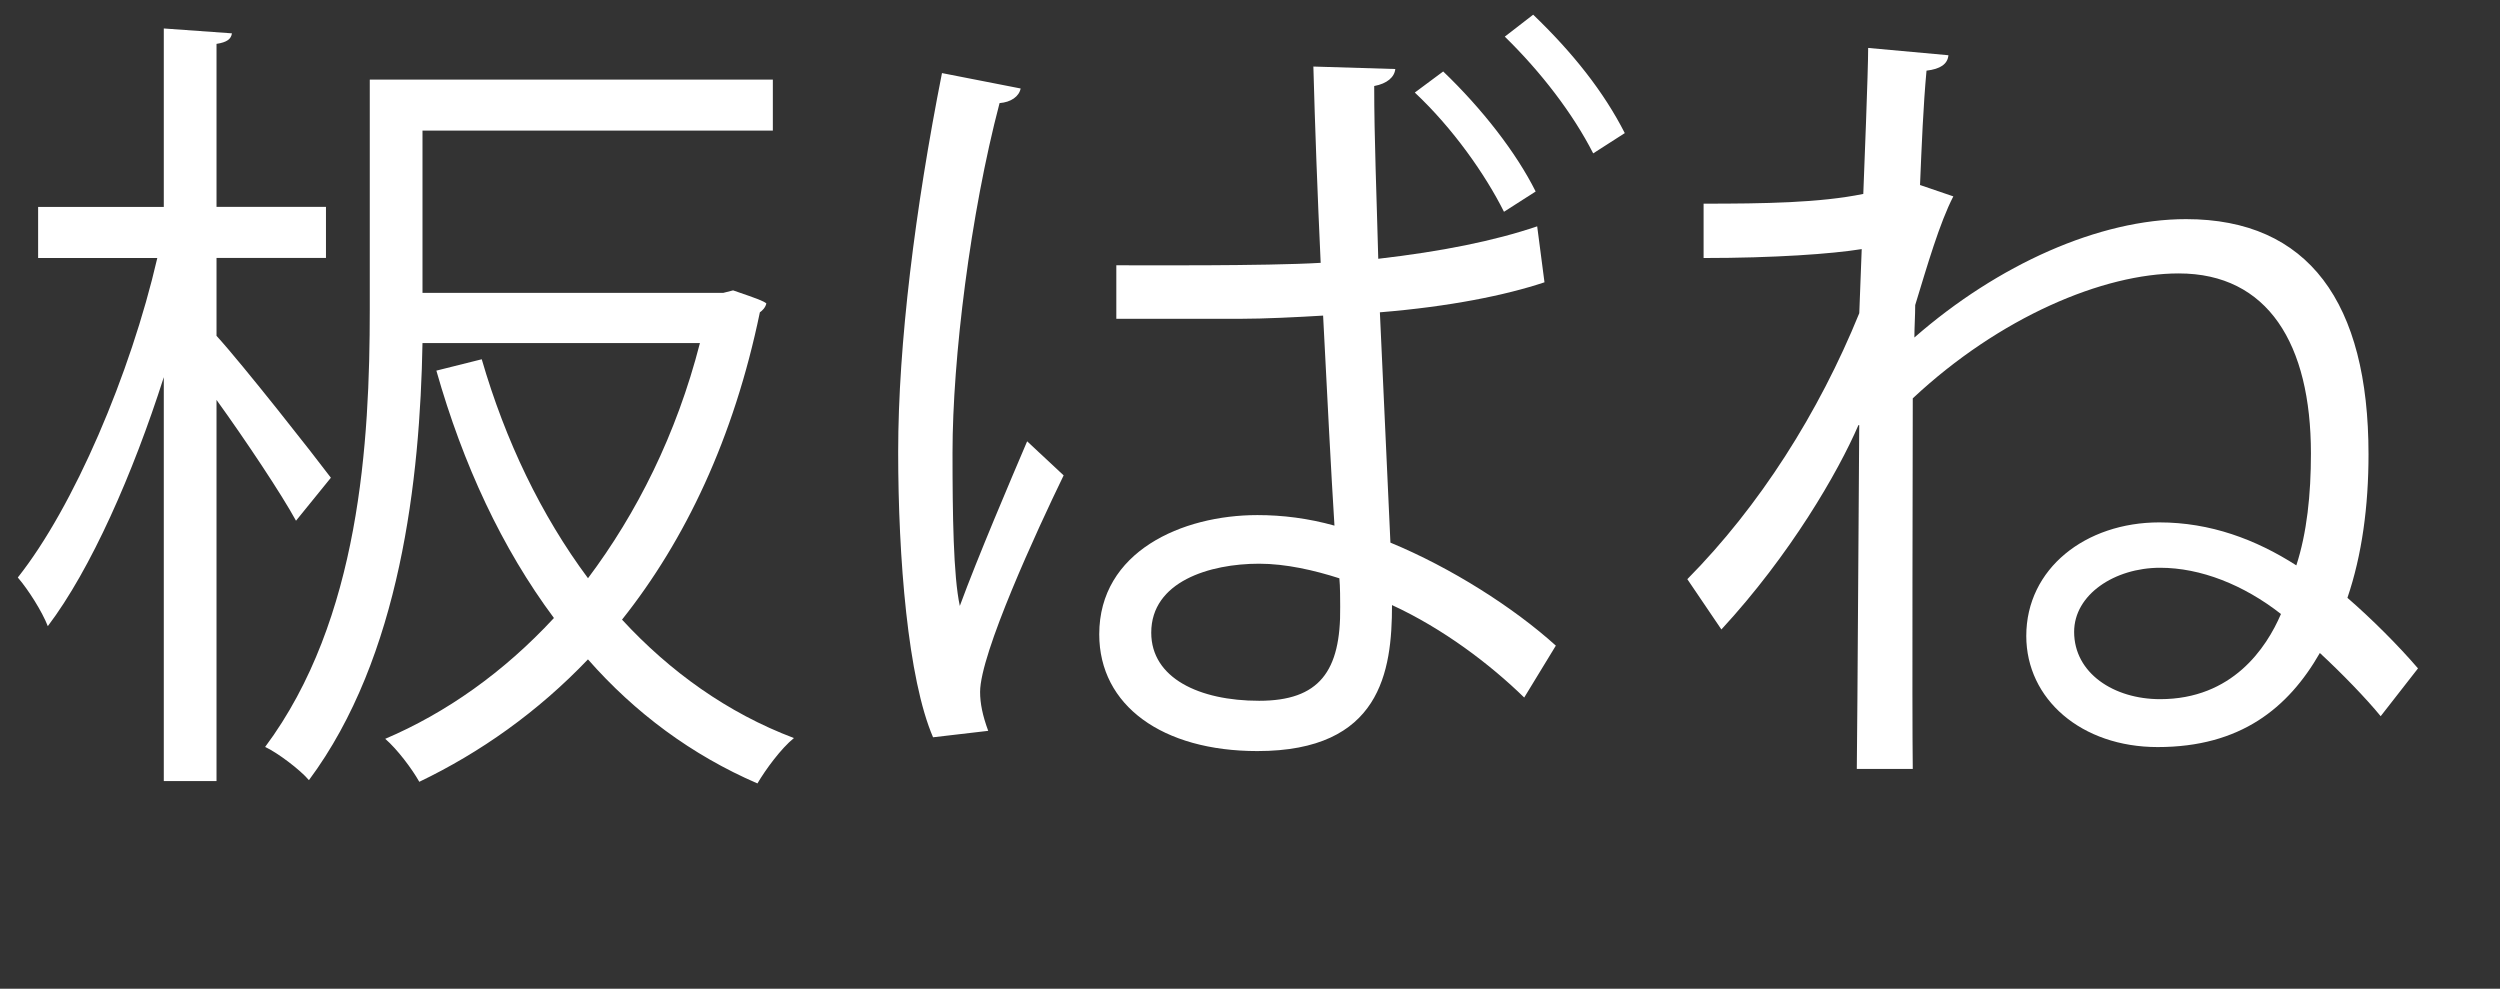
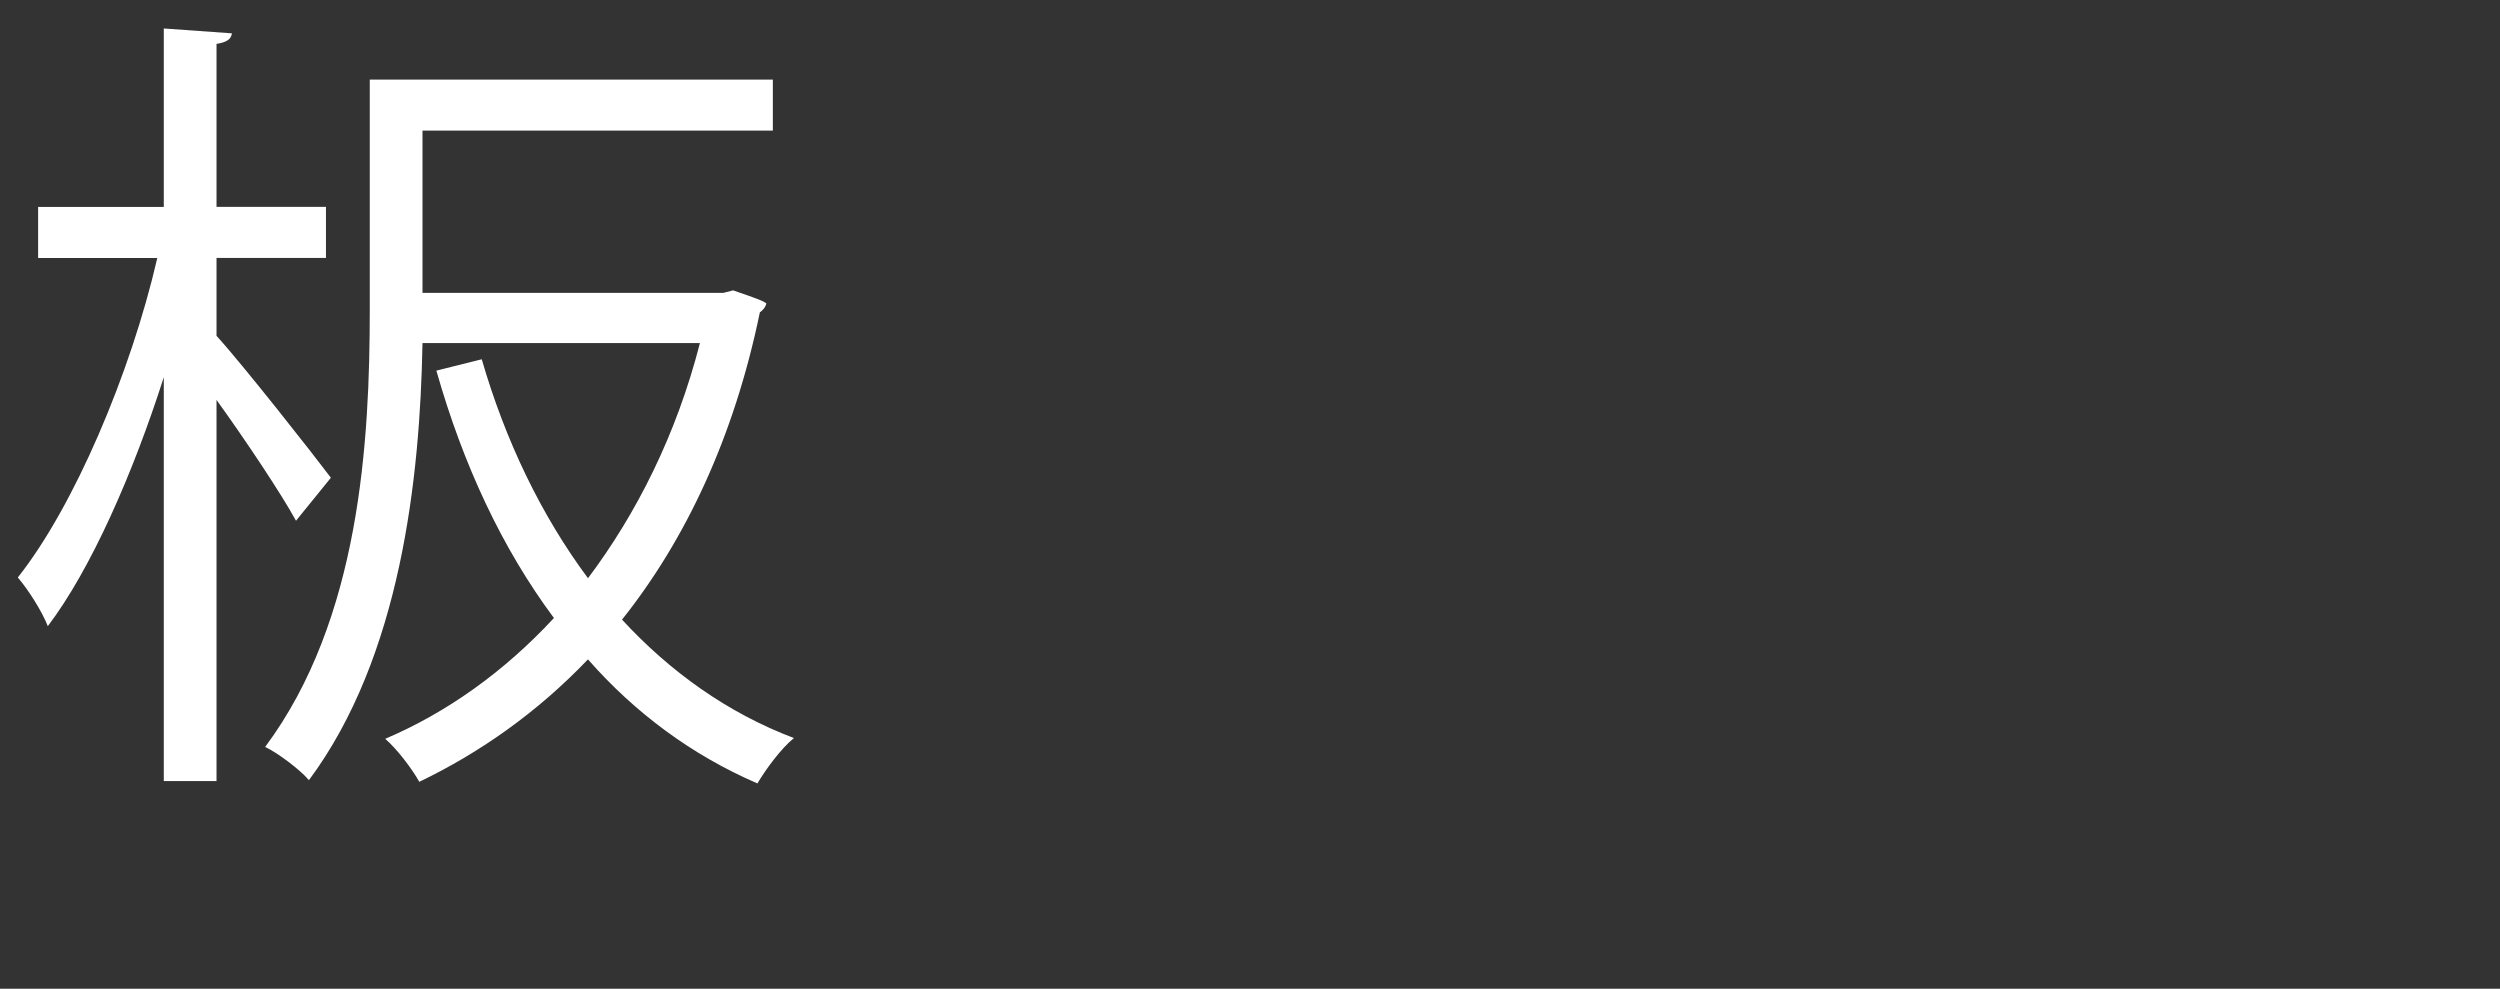
<svg xmlns="http://www.w3.org/2000/svg" version="1.1" x="0px" y="0px" width="58.563px" height="23.161px" viewBox="0 0 58.563 23.161" enable-background="new 0 0 58.563 23.161" xml:space="preserve">
  <rect x="0" y="0" width="58.563" height="23.161" fill="#333333" stroke="none" />
  <defs>
</defs>
  <g>
    <path fill="#FFFFFF" d="M5.072,7.867c0.608,0.665,2.28,2.792,2.679,3.324l-0.817,1.007c-0.342-0.627-1.178-1.881-1.862-2.83v8.929   H3.837V8.836c-0.722,2.261-1.709,4.502-2.717,5.832c-0.133-0.342-0.456-0.854-0.703-1.14c1.311-1.653,2.641-4.769,3.268-7.485   H0.893V4.847h2.944v-4.18l1.596,0.114C5.414,0.914,5.319,0.99,5.072,1.028v3.818h2.564v1.196H5.072V7.867z M16.945,6.86   l0.228-0.058c0.608,0.209,0.703,0.247,0.779,0.305c-0.019,0.095-0.095,0.171-0.152,0.209c-0.608,2.944-1.748,5.338-3.229,7.199   c1.121,1.216,2.47,2.186,4.027,2.774c-0.304,0.246-0.665,0.74-0.855,1.063c-1.539-0.665-2.868-1.652-3.97-2.906   c-1.178,1.234-2.527,2.185-3.951,2.868c-0.171-0.304-0.513-0.76-0.798-1.007c1.425-0.607,2.774-1.558,3.952-2.83   c-1.216-1.634-2.128-3.591-2.754-5.795l1.063-0.266c0.551,1.899,1.387,3.647,2.489,5.129c1.14-1.52,2.071-3.362,2.622-5.509H9.897   c-0.057,3.173-0.513,7.352-2.66,10.239c-0.209-0.247-0.741-0.646-1.026-0.778c2.223-2.983,2.451-7.162,2.451-10.24V1.864h9.442   v1.196H9.897v3.8H16.945z" />
-     <path fill="#FFFFFF" d="M21.857,17.271c-0.589-1.367-0.817-4.198-0.817-6.687c0-2.527,0.399-5.699,1.026-8.872l1.843,0.361   c-0.038,0.189-0.228,0.322-0.494,0.342c-0.684,2.603-1.102,5.984-1.102,8.188c0,1.444,0.019,2.888,0.171,3.591   c0.418-1.14,1.197-2.964,1.577-3.856l0.855,0.798c-0.627,1.292-1.957,4.179-1.957,5.072c0,0.266,0.057,0.551,0.19,0.912   L21.857,17.271z M26.15,6.214c0.437,0,3.515,0.02,4.787-0.057c-0.076-1.634-0.133-3.191-0.171-4.598l1.919,0.058   c-0.019,0.189-0.19,0.342-0.494,0.398c0,1.216,0.057,2.584,0.095,4.047c1.481-0.171,2.716-0.418,3.723-0.76l0.171,1.311   c-0.912,0.304-2.223,0.57-3.856,0.703l0.247,5.395c1.425,0.589,2.888,1.521,3.875,2.413l-0.741,1.216   c-0.798-0.779-1.9-1.615-3.097-2.166c0,1.558-0.266,3.42-3.153,3.42c-2.223,0-3.705-1.064-3.705-2.735   c0-1.938,1.938-2.793,3.705-2.793c0.589,0,1.197,0.076,1.805,0.247c-0.076-1.197-0.171-3.059-0.266-4.92   c-0.608,0.037-1.387,0.075-1.938,0.075H26.15V6.214z M31.375,13.547c-0.589-0.189-1.254-0.342-1.88-0.342   c-1.159,0-2.527,0.418-2.527,1.615c0,1.063,1.121,1.596,2.527,1.596c1.406,0,1.918-0.685,1.899-2.204   C31.394,14.061,31.394,13.737,31.375,13.547z M35.231,4.961c-0.437-0.874-1.197-1.957-2.089-2.793l0.665-0.494   c0.912,0.874,1.71,1.899,2.166,2.812L35.231,4.961z M37.321,3.593c-0.475-0.931-1.216-1.899-2.071-2.735l0.665-0.514   c0.931,0.894,1.653,1.805,2.146,2.774L37.321,3.593z" />
-     <path fill="#FFFFFF" d="M39.906,4.771c1.425,0,2.716-0.019,3.742-0.228c0.019-0.494,0.114-2.869,0.114-3.42l1.88,0.171   c-0.019,0.209-0.19,0.323-0.513,0.361c-0.076,0.816-0.114,1.767-0.152,2.679L45.757,4.6c-0.323,0.627-0.608,1.614-0.893,2.546   c0,0.247-0.019,0.513-0.019,0.76c1.957-1.71,4.332-2.773,6.364-2.773c2.869,0,4.274,1.956,4.274,5.509   c0,1.216-0.152,2.355-0.494,3.362c0.57,0.494,1.197,1.121,1.653,1.653l-0.874,1.12c-0.342-0.418-0.912-1.007-1.425-1.481   c-0.741,1.292-1.861,2.204-3.799,2.204c-1.786,0-3.078-1.121-3.078-2.603c0-1.577,1.387-2.66,3.116-2.66   c1.197,0,2.261,0.399,3.21,1.007c0.247-0.76,0.342-1.652,0.342-2.621c0-2.565-1.007-4.218-3.096-4.218   c-1.767,0-4.199,1.025-6.231,2.926c0,1.234-0.019,7.313,0,8.682h-1.311c0.019-1.672,0.038-5.699,0.057-8.055h-0.019   c-0.475,1.102-1.596,3.039-3.21,4.787l-0.798-1.178c1.691-1.71,3.078-3.895,4.028-6.231l0.057-1.501   c-0.703,0.114-2.052,0.209-3.704,0.209V4.771z M53.432,14.383c-0.874-0.684-1.881-1.083-2.831-1.083   c-1.064,0-2.014,0.627-2.014,1.501c0,0.969,0.931,1.577,2.014,1.577C52.292,16.378,53.09,15.181,53.432,14.383z" />
  </g>
</svg>